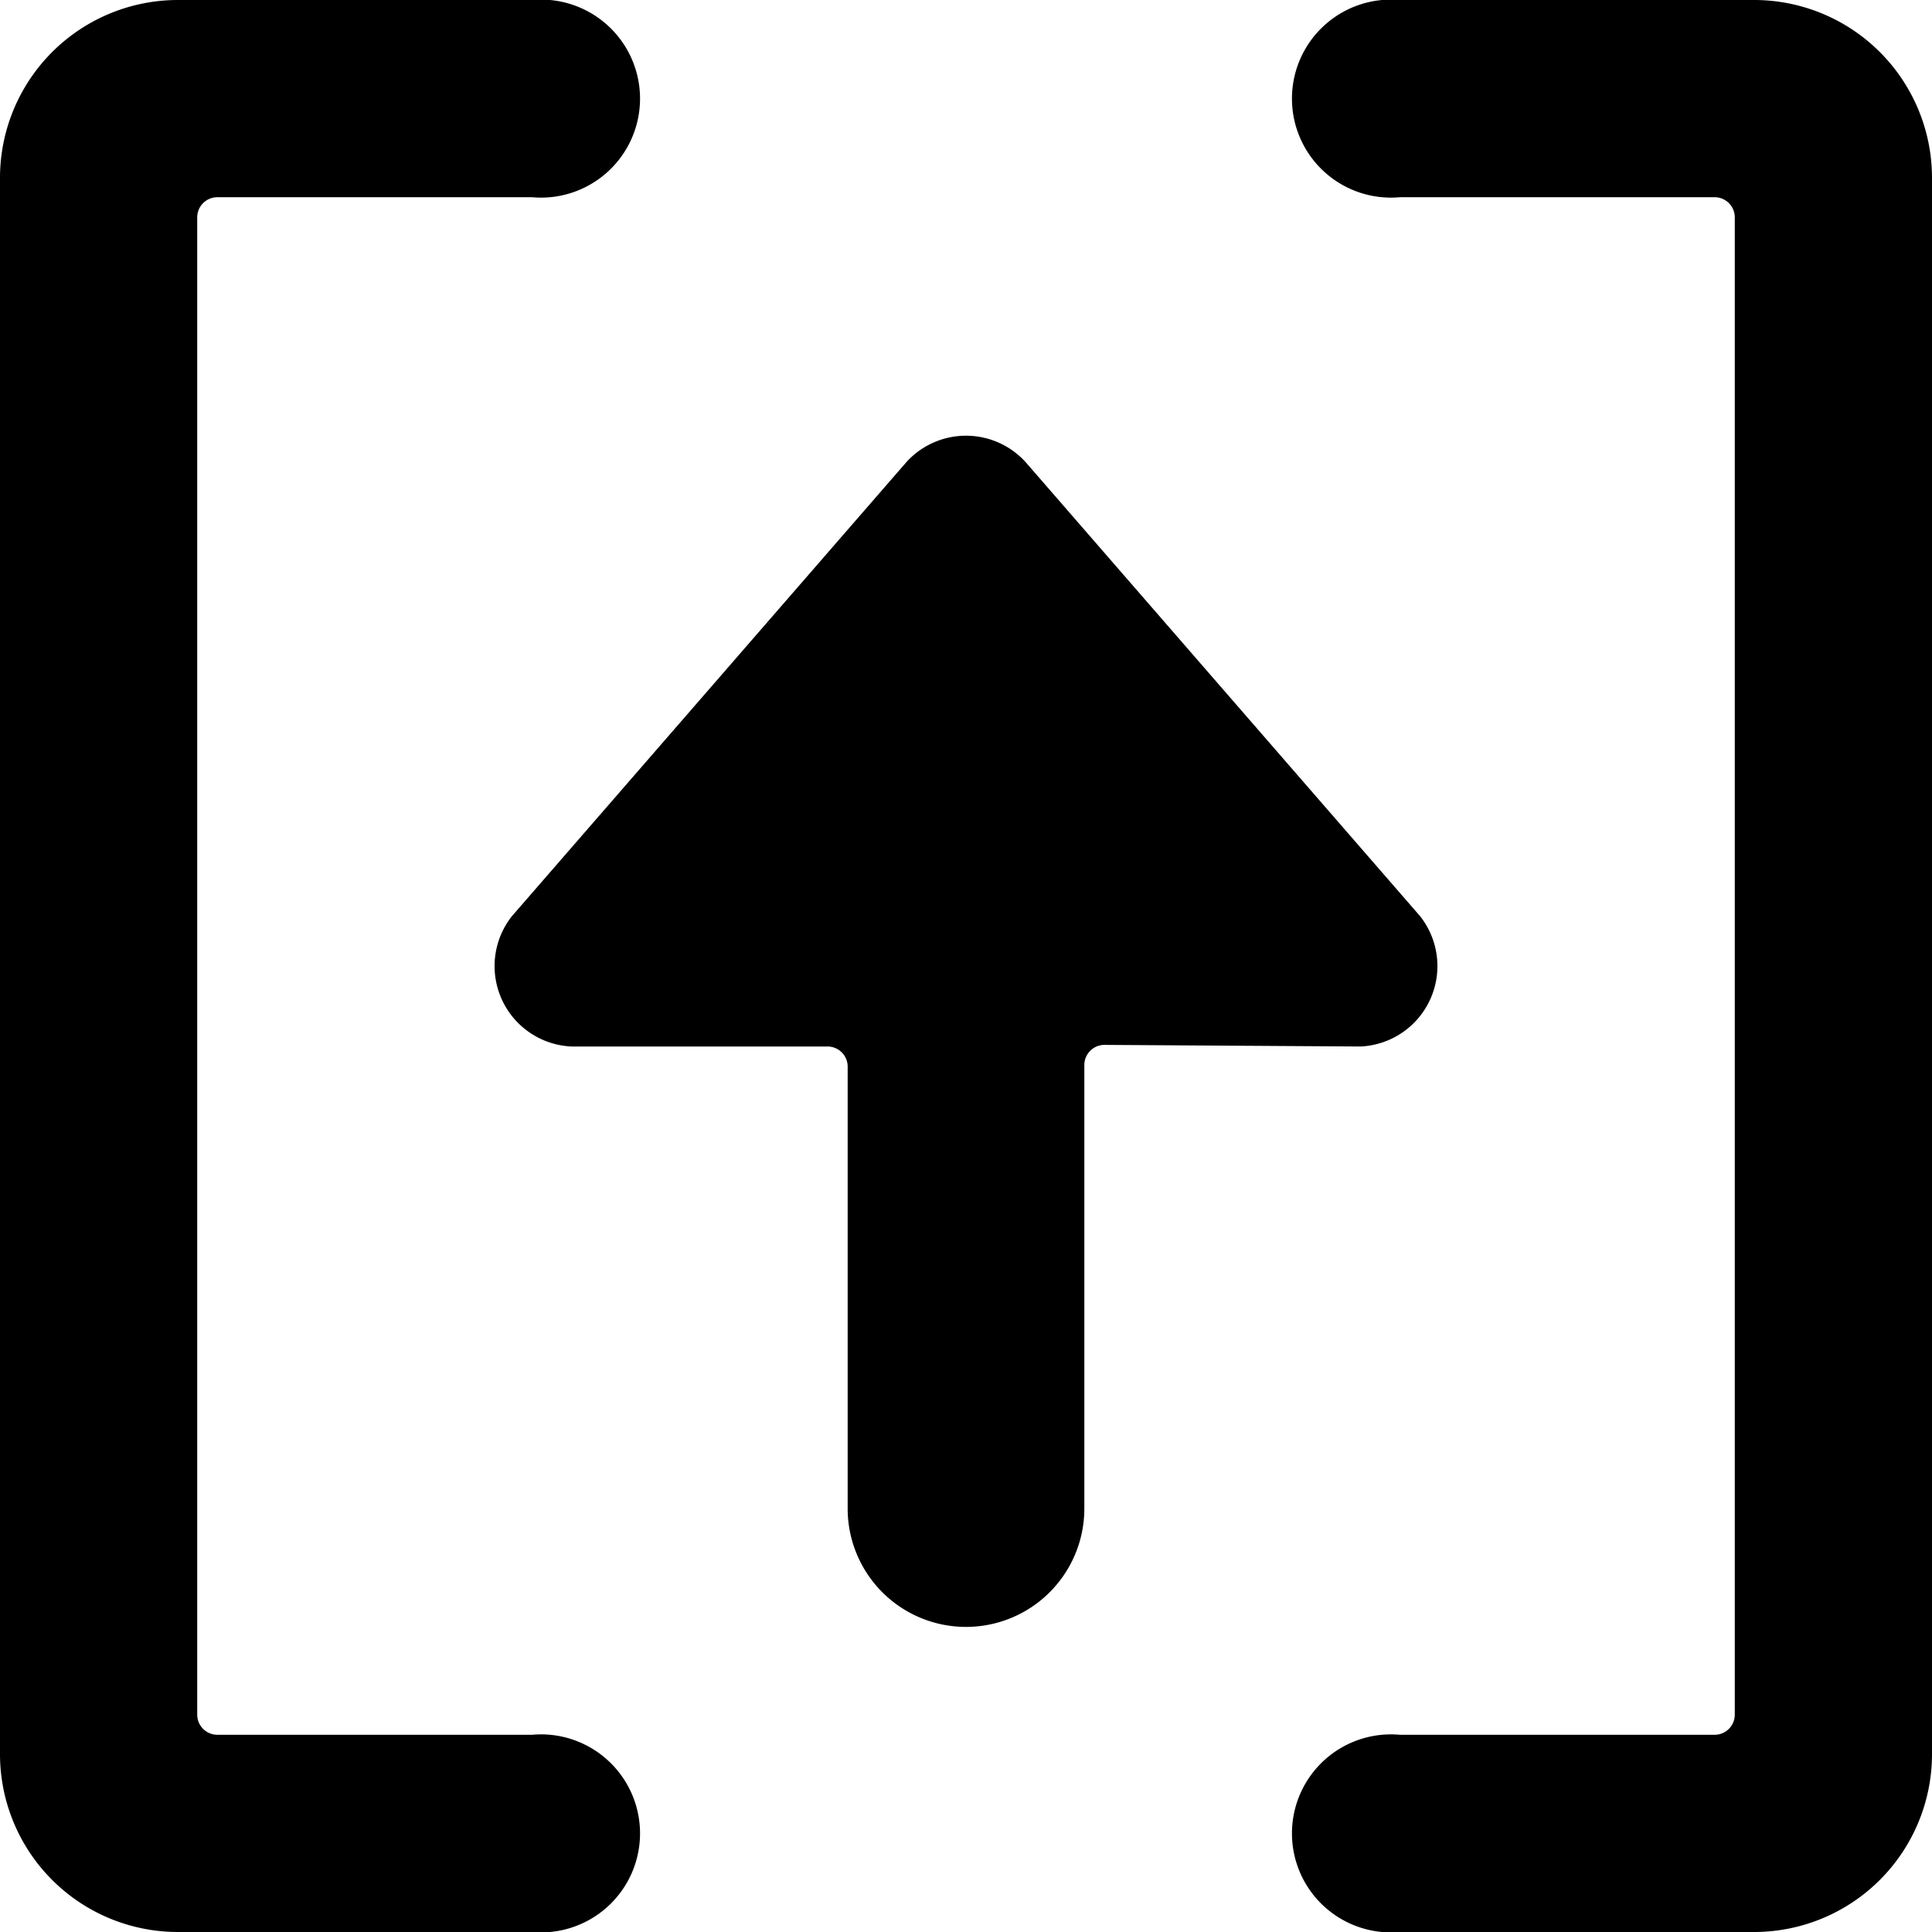
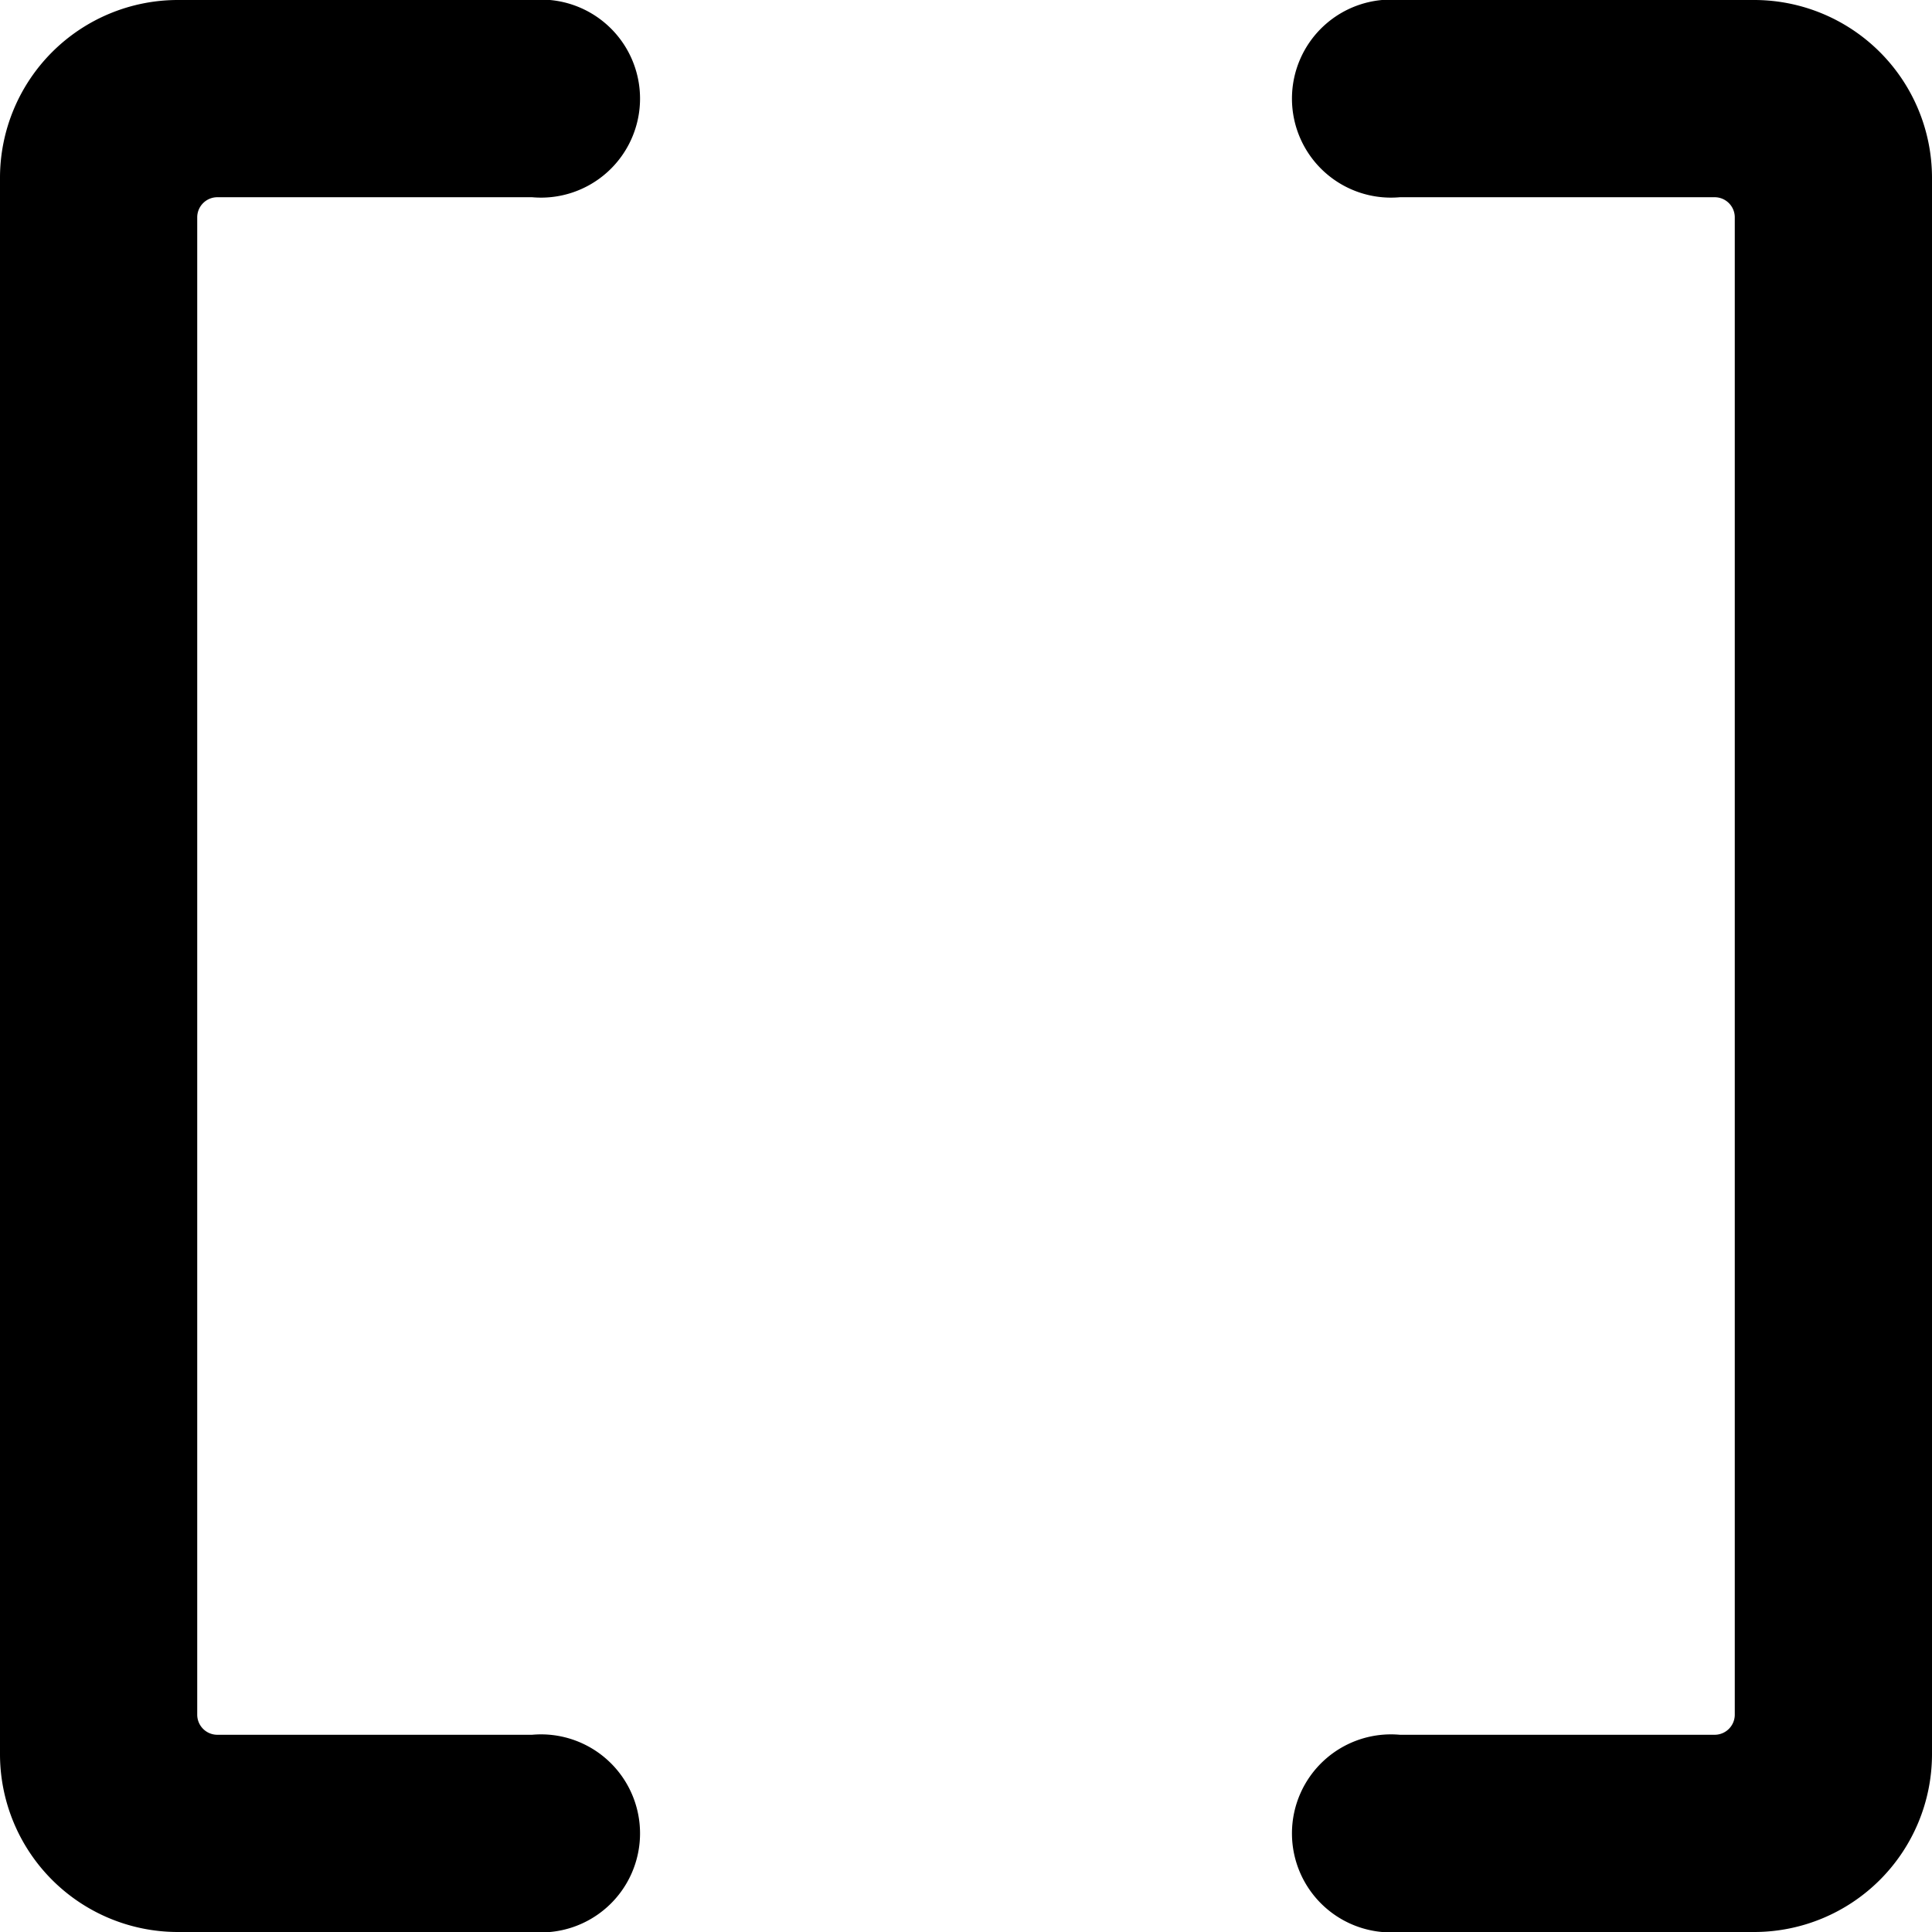
<svg xmlns="http://www.w3.org/2000/svg" viewBox="0 0 24 24">
  <g>
    <path d="M24 2.2A2.21 2.21 0 0 0 21.8 0h-4.41a1.23 1.23 0 1 0 0 2.45h3.91a0.25 0.25 0 0 1 0.25 0.25v18.6a0.25 0.25 0 0 1 -0.25 0.25h-3.91a1.23 1.23 0 1 0 0 2.45h4.41a2.21 2.21 0 0 0 2.2 -2.2Z" fill="#000000" stroke-width="1" />
    <path d="M0 2.2v19.6A2.21 2.21 0 0 0 2.2 24h4.41a1.23 1.23 0 1 0 0 -2.45H2.7a0.25 0.25 0 0 1 -0.25 -0.25V2.7a0.25 0.25 0 0 1 0.25 -0.25h3.91a1.23 1.23 0 1 0 0 -2.45H2.2A2.21 2.21 0 0 0 0 2.2Z" fill="#000000" stroke-width="1" />
-     <path d="M16.9 13a1 1 0 0 0 0.74 -1.62l-4.9 -5.64a1 1 0 0 0 -1.48 0l-4.9 5.64A1 1 0 0 0 7.1 13h3.18a0.25 0.25 0 0 1 0.25 0.25v5.49a1.47 1.47 0 0 0 2.94 0v-5.51a0.25 0.25 0 0 1 0.25 -0.25Z" fill="#000000" stroke-width="1" />
  </g>
</svg>